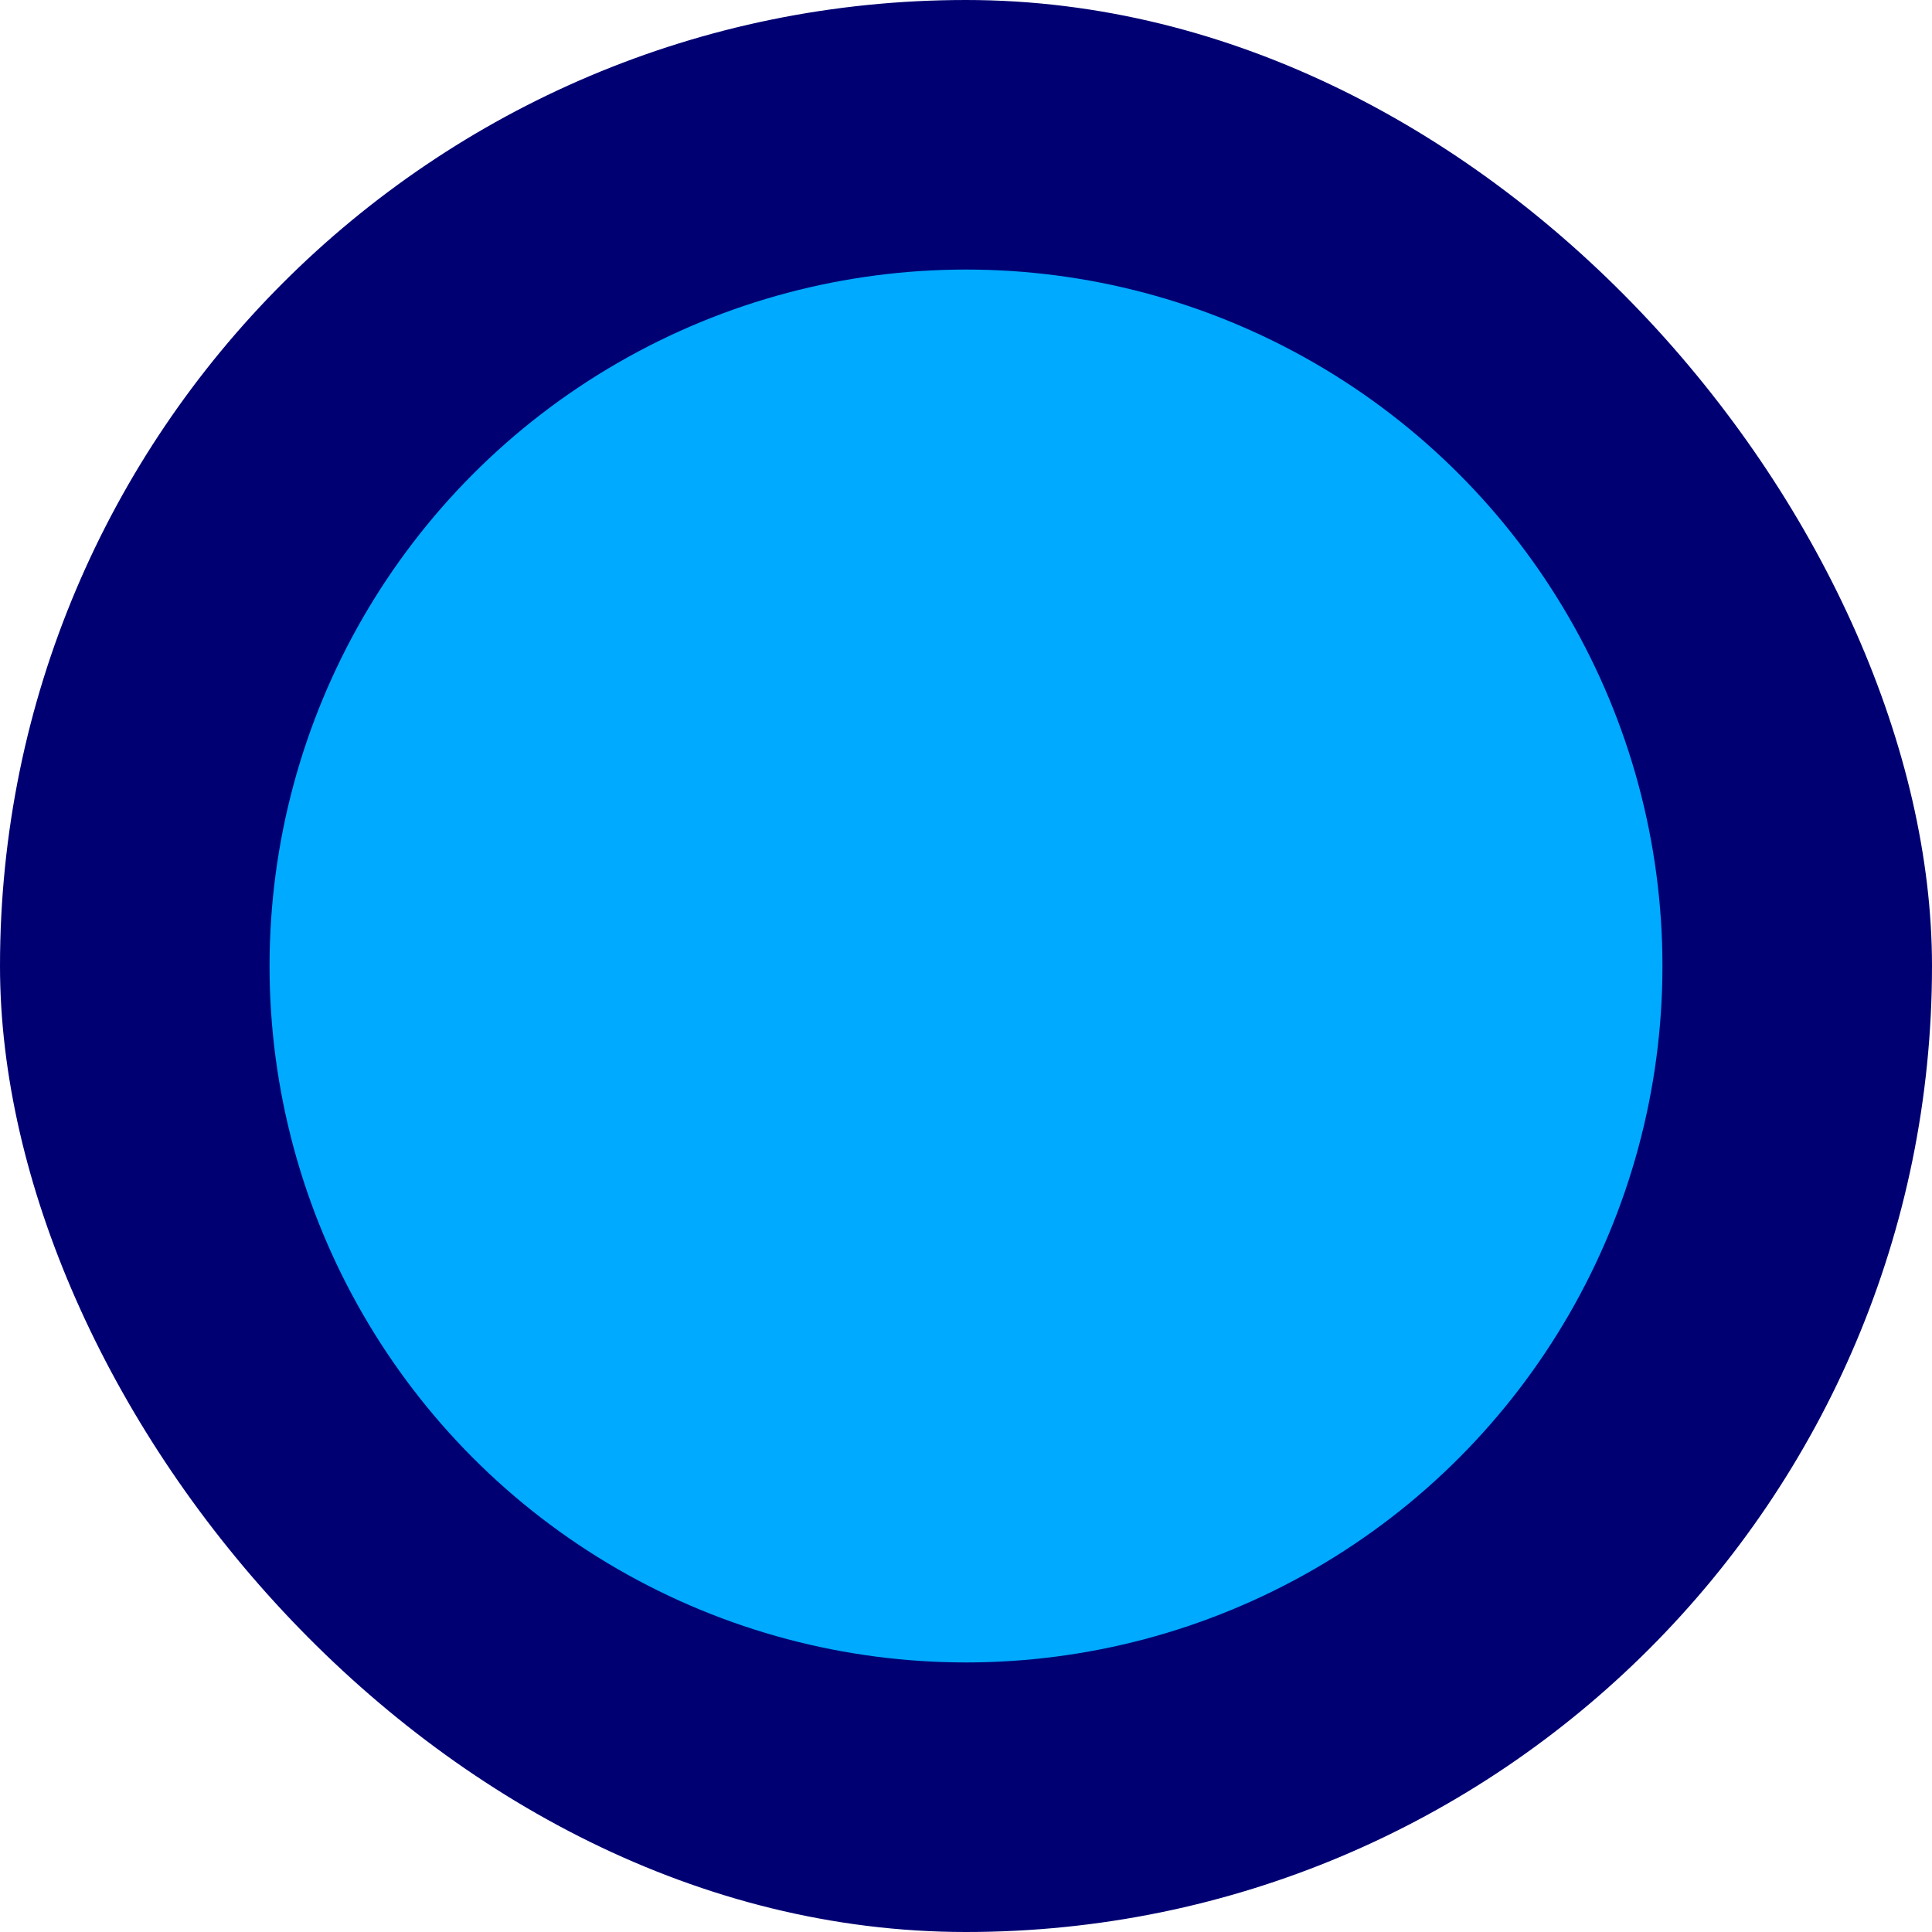
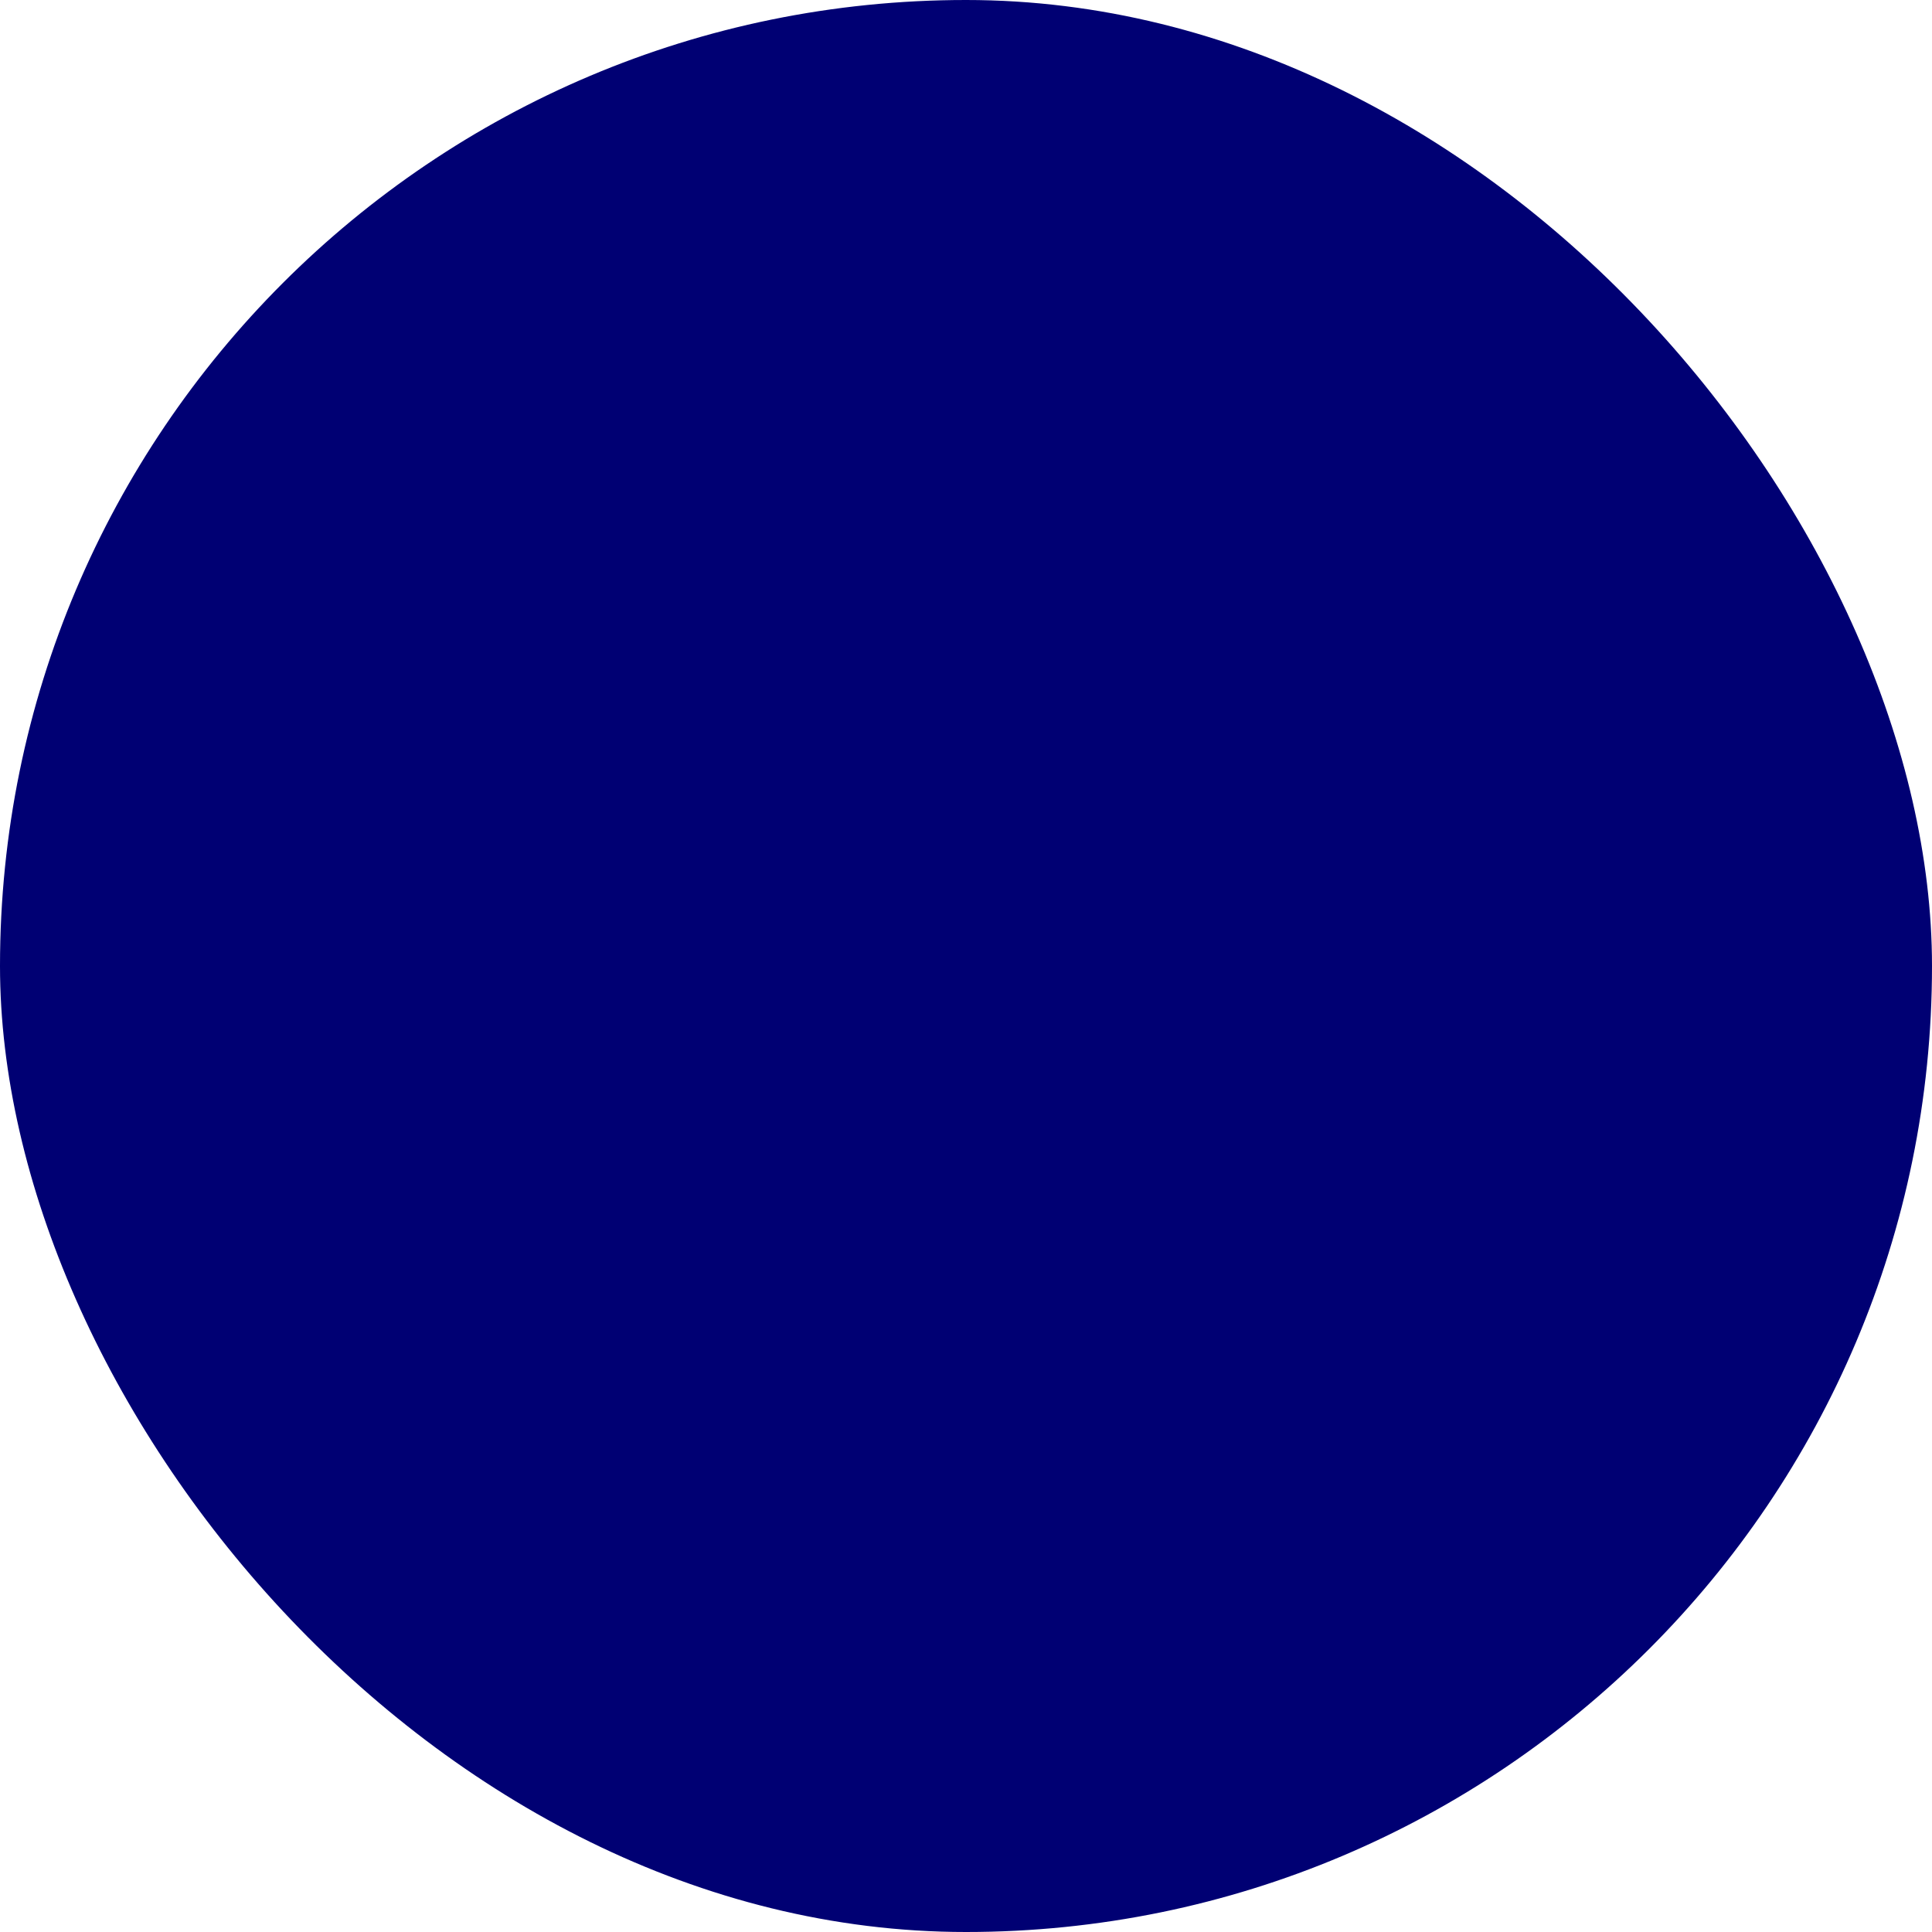
<svg xmlns="http://www.w3.org/2000/svg" fill="none" height="100%" overflow="visible" preserveAspectRatio="none" style="display: block;" viewBox="0 0 115 115" width="100%">
  <g id="Frame 1410103699">
    <rect fill="#000073" height="115" rx="57.5" width="115" />
-     <circle cx="57.5" cy="57.5" fill="#00AAFF" id="Ellipse 1" r="41.455" />
  </g>
</svg>